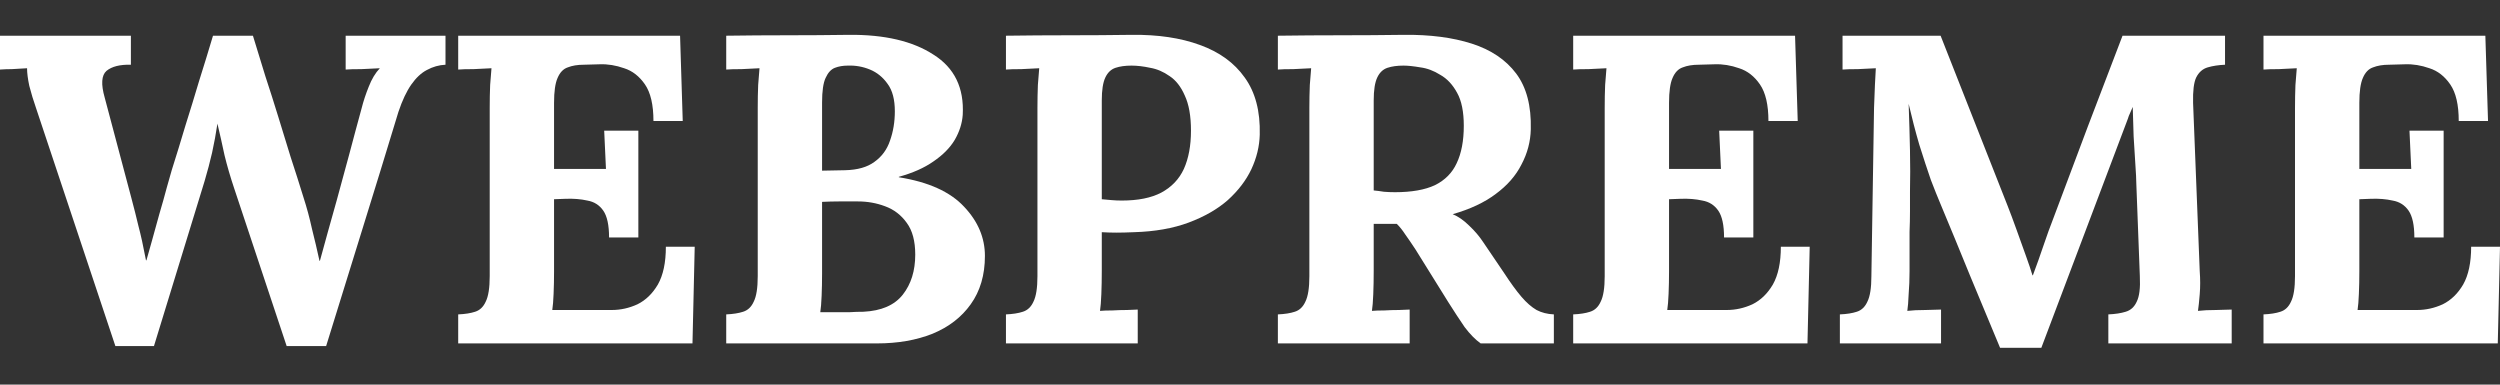
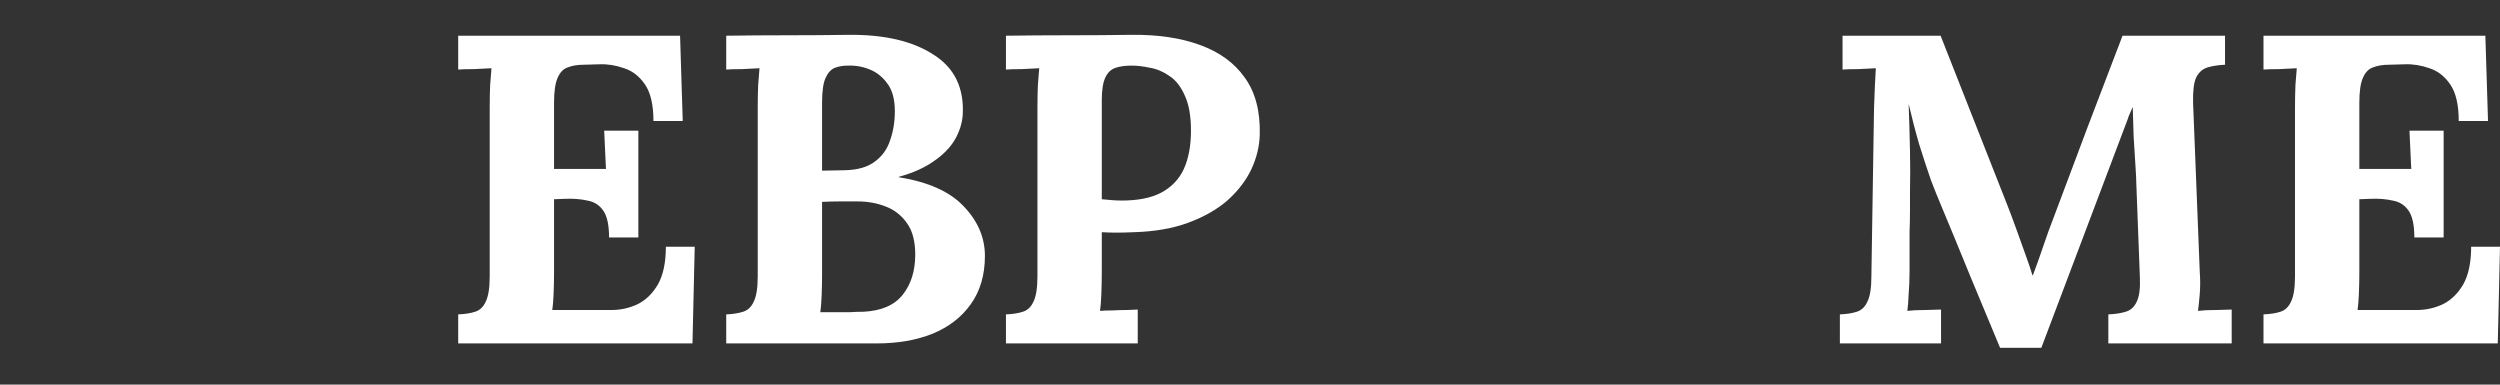
<svg xmlns="http://www.w3.org/2000/svg" width="182" height="28" viewBox="0 0 182 28" fill="none">
  <rect x="0" y="0" width="182" height="28" fill="#333333" stroke="none" />
  <path d="M175.765 17.288C175.765 16.392 175.625 15.741 175.345 15.336C175.065 14.931 174.678 14.685 174.182 14.6C173.709 14.493 173.181 14.451 172.6 14.472L171.76 14.504V19.752C171.76 20.328 171.749 20.872 171.727 21.384C171.706 21.896 171.674 22.291 171.631 22.568H175.959C176.605 22.568 177.23 22.429 177.833 22.152C178.436 21.853 178.931 21.373 179.319 20.712C179.706 20.029 179.9 19.112 179.9 17.96H182L181.838 25H164.782V22.888C165.278 22.867 165.687 22.803 166.01 22.696C166.354 22.589 166.613 22.344 166.785 21.96C166.979 21.576 167.076 20.957 167.076 20.104V7.848C167.076 7.272 167.087 6.717 167.108 6.184C167.151 5.651 167.183 5.245 167.205 4.968C166.86 4.989 166.43 5.011 165.913 5.032C165.396 5.032 165.019 5.043 164.782 5.064V2.6H180.934L181.128 8.808H178.996C178.996 7.635 178.791 6.749 178.382 6.152C177.973 5.555 177.467 5.16 176.864 4.968C176.261 4.755 175.668 4.659 175.087 4.68L173.924 4.712C173.472 4.712 173.084 4.776 172.761 4.904C172.438 5.011 172.19 5.267 172.018 5.672C171.846 6.056 171.76 6.664 171.76 7.496V12.296H175.539L175.41 9.512H177.897V17.288H175.765Z" fill="white" />
  <path d="M145.605 25.32C144.872 23.549 144.14 21.789 143.408 20.04C142.697 18.291 141.976 16.541 141.244 14.792C141.071 14.387 140.845 13.821 140.565 13.096C140.307 12.349 140.027 11.496 139.725 10.536C139.445 9.576 139.187 8.584 138.95 7.56C138.993 8.755 139.025 9.885 139.047 10.952C139.069 11.997 139.069 13 139.047 13.96C139.047 14.429 139.047 14.909 139.047 15.4C139.047 15.891 139.036 16.381 139.015 16.872C139.015 17.341 139.015 17.821 139.015 18.312C139.015 18.781 139.015 19.261 139.015 19.752C139.015 20.328 138.993 20.883 138.95 21.416C138.929 21.949 138.896 22.355 138.853 22.632C139.219 22.589 139.661 22.568 140.178 22.568C140.716 22.547 141.093 22.536 141.308 22.536V25H133.943V22.888C134.438 22.867 134.848 22.803 135.171 22.696C135.515 22.589 135.774 22.344 135.946 21.96C136.14 21.576 136.237 20.957 136.237 20.104L136.43 7.848C136.452 7.272 136.474 6.717 136.495 6.184C136.517 5.651 136.538 5.245 136.56 4.968C136.215 4.989 135.784 5.011 135.268 5.032C134.751 5.032 134.374 5.043 134.137 5.064V2.6H141.276L146.154 14.984C146.348 15.475 146.563 16.051 146.8 16.712C147.037 17.352 147.263 17.981 147.478 18.6C147.694 19.197 147.855 19.677 147.963 20.04H147.995C148.275 19.293 148.533 18.568 148.77 17.864C149.007 17.16 149.255 16.477 149.513 15.816C150.353 13.597 151.182 11.389 152.001 9.192C152.841 6.995 153.68 4.797 154.52 2.6H161.982V4.712C161.509 4.733 161.089 4.797 160.723 4.904C160.356 5.011 160.076 5.256 159.883 5.64C159.71 6.003 159.635 6.621 159.657 7.496L160.141 19.752C160.184 20.328 160.184 20.883 160.141 21.416C160.098 21.949 160.055 22.355 160.012 22.632C160.378 22.589 160.819 22.568 161.336 22.568C161.875 22.547 162.252 22.536 162.467 22.536V25H153.487V22.888C153.982 22.867 154.402 22.803 154.746 22.696C155.113 22.589 155.382 22.344 155.554 21.96C155.748 21.576 155.823 20.957 155.78 20.104L155.522 13.32C155.522 13.064 155.5 12.627 155.457 12.008C155.414 11.368 155.371 10.675 155.328 9.928C155.306 9.16 155.285 8.445 155.263 7.784C155.199 7.933 155.134 8.083 155.069 8.232C155.005 8.36 154.951 8.499 154.908 8.648L148.609 25.32H145.605Z" fill="white" />
-   <path d="M125.511 17.288C125.511 16.392 125.371 15.741 125.091 15.336C124.811 14.931 124.424 14.685 123.928 14.6C123.455 14.493 122.927 14.451 122.345 14.472L121.506 14.504V19.752C121.506 20.328 121.495 20.872 121.473 21.384C121.452 21.896 121.419 22.291 121.376 22.568H125.705C126.351 22.568 126.976 22.429 127.579 22.152C128.182 21.853 128.677 21.373 129.065 20.712C129.452 20.029 129.646 19.112 129.646 17.96H131.746L131.584 25H114.528V22.888C115.023 22.867 115.433 22.803 115.756 22.696C116.1 22.589 116.359 22.344 116.531 21.96C116.725 21.576 116.822 20.957 116.822 20.104V7.848C116.822 7.272 116.832 6.717 116.854 6.184C116.897 5.651 116.929 5.245 116.951 4.968C116.606 4.989 116.176 5.011 115.659 5.032C115.142 5.032 114.765 5.043 114.528 5.064V2.6H130.68L130.874 8.808H128.742C128.742 7.635 128.537 6.749 128.128 6.152C127.719 5.555 127.213 5.16 126.61 4.968C126.007 4.755 125.414 4.659 124.833 4.68L123.67 4.712C123.218 4.712 122.83 4.776 122.507 4.904C122.184 5.011 121.936 5.267 121.764 5.672C121.592 6.056 121.506 6.664 121.506 7.496V12.296H125.285L125.156 9.512H127.643V17.288H125.511Z" fill="white" />
-   <path d="M93.029 25V22.888C93.524 22.867 93.933 22.803 94.256 22.696C94.601 22.59 94.859 22.344 95.032 21.96C95.225 21.576 95.322 20.957 95.322 20.104V7.848C95.322 7.272 95.333 6.717 95.355 6.184C95.398 5.651 95.43 5.245 95.452 4.968C95.107 4.989 94.676 5.011 94.159 5.032C93.643 5.032 93.266 5.043 93.029 5.064V2.6C94.558 2.579 96.087 2.568 97.616 2.568C99.145 2.568 100.674 2.557 102.203 2.536C104.098 2.515 105.746 2.728 107.145 3.176C108.545 3.624 109.622 4.349 110.376 5.352C111.129 6.355 111.485 7.709 111.442 9.416C111.42 10.312 111.194 11.165 110.763 11.976C110.354 12.787 109.73 13.502 108.89 14.12C108.071 14.739 107.027 15.229 105.756 15.592C106.165 15.763 106.564 16.04 106.952 16.424C107.361 16.808 107.705 17.213 107.985 17.64L109.503 19.88C109.977 20.605 110.397 21.181 110.763 21.608C111.129 22.035 111.496 22.355 111.862 22.568C112.228 22.76 112.648 22.867 113.121 22.888V25H107.791C107.404 24.723 107.016 24.328 106.628 23.816C106.262 23.283 105.864 22.675 105.433 21.992L103.043 18.152C102.763 17.726 102.515 17.363 102.3 17.064C102.106 16.765 101.901 16.509 101.686 16.296C101.342 16.296 101.051 16.296 100.814 16.296C100.577 16.296 100.308 16.296 100.006 16.296V19.72C100.006 20.317 99.996 20.883 99.974 21.416C99.953 21.95 99.92 22.355 99.877 22.632C100.114 22.611 100.415 22.6 100.782 22.6C101.148 22.579 101.503 22.568 101.848 22.568C102.214 22.547 102.472 22.536 102.623 22.536V25H93.029ZM101.557 13.992C102.763 13.992 103.732 13.822 104.464 13.48C105.196 13.117 105.724 12.584 106.047 11.88C106.392 11.155 106.564 10.248 106.564 9.16C106.564 8.136 106.402 7.336 106.079 6.76C105.756 6.163 105.347 5.725 104.852 5.448C104.378 5.149 103.893 4.968 103.398 4.904C102.903 4.819 102.494 4.776 102.171 4.776C101.718 4.776 101.331 4.829 101.008 4.936C100.685 5.043 100.437 5.277 100.265 5.64C100.092 6.003 100.006 6.557 100.006 7.304V13.864C100.243 13.886 100.491 13.918 100.749 13.96C101.008 13.982 101.277 13.992 101.557 13.992Z" fill="white" />
  <path d="M73.233 22.888C73.728 22.867 74.137 22.803 74.46 22.696C74.805 22.589 75.063 22.344 75.236 21.96C75.429 21.576 75.526 20.957 75.526 20.104V7.848C75.526 7.272 75.537 6.717 75.558 6.184C75.602 5.651 75.634 5.245 75.655 4.968C75.311 4.989 74.88 5.011 74.363 5.032C73.846 5.032 73.47 5.043 73.233 5.064V2.6C74.762 2.579 76.291 2.568 77.82 2.568C79.349 2.568 80.878 2.557 82.407 2.536C84.302 2.515 85.949 2.76 87.349 3.272C88.77 3.784 89.858 4.573 90.612 5.64C91.387 6.707 91.753 8.093 91.71 9.8C91.689 10.653 91.484 11.496 91.096 12.328C90.709 13.139 90.138 13.885 89.384 14.568C88.631 15.229 87.683 15.773 86.542 16.2C85.4 16.627 84.065 16.861 82.536 16.904C82.062 16.925 81.642 16.936 81.276 16.936C80.932 16.936 80.576 16.925 80.21 16.904V19.72C80.21 20.317 80.199 20.883 80.178 21.416C80.156 21.949 80.124 22.355 80.081 22.632C80.318 22.611 80.619 22.6 80.986 22.6C81.352 22.579 81.707 22.568 82.052 22.568C82.418 22.547 82.676 22.536 82.827 22.536V25H73.233V22.888ZM80.21 14.504C80.447 14.525 80.684 14.547 80.921 14.568C81.158 14.589 81.405 14.6 81.664 14.6C82.848 14.6 83.807 14.408 84.539 14.024C85.293 13.619 85.842 13.043 86.186 12.296C86.531 11.528 86.703 10.6 86.703 9.512C86.703 8.445 86.552 7.592 86.251 6.952C85.971 6.312 85.605 5.843 85.153 5.544C84.7 5.224 84.227 5.021 83.731 4.936C83.236 4.829 82.784 4.776 82.374 4.776C81.922 4.776 81.535 4.829 81.212 4.936C80.888 5.043 80.641 5.277 80.469 5.64C80.296 6.003 80.21 6.557 80.21 7.304V14.504Z" fill="white" />
  <path d="M52.869 25V22.888C53.364 22.866 53.774 22.802 54.097 22.696C54.441 22.589 54.7 22.344 54.872 21.96C55.066 21.576 55.163 20.957 55.163 20.104V7.848C55.163 7.272 55.173 6.717 55.195 6.184C55.238 5.651 55.27 5.245 55.292 4.968C54.947 4.989 54.517 5.011 54 5.032C53.483 5.032 53.106 5.043 52.869 5.064V2.6C54.355 2.579 55.841 2.568 57.327 2.568C58.834 2.568 60.331 2.557 61.817 2.536C64.401 2.514 66.447 2.994 67.955 3.976C69.484 4.936 70.195 6.397 70.087 8.36C70.044 8.979 69.85 9.586 69.505 10.184C69.161 10.76 68.644 11.283 67.955 11.752C67.287 12.221 66.447 12.595 65.435 12.872V12.904C67.589 13.245 69.171 13.96 70.184 15.048C71.196 16.114 71.702 17.309 71.702 18.632C71.702 20.018 71.357 21.192 70.668 22.152C70.001 23.09 69.075 23.805 67.89 24.296C66.706 24.765 65.36 25 63.852 25H52.869ZM59.717 22.728C60.105 22.728 60.471 22.728 60.816 22.728C61.16 22.728 61.505 22.728 61.849 22.728C62.194 22.706 62.528 22.696 62.851 22.696C64.165 22.632 65.123 22.216 65.726 21.448C66.329 20.68 66.63 19.709 66.63 18.536C66.63 17.555 66.426 16.787 66.017 16.232C65.607 15.656 65.08 15.251 64.434 15.016C63.809 14.781 63.152 14.664 62.463 14.664C61.925 14.664 61.462 14.664 61.074 14.664C60.687 14.664 60.277 14.675 59.847 14.696V19.912C59.847 20.488 59.836 21.032 59.814 21.544C59.793 22.056 59.761 22.451 59.717 22.728ZM59.847 12.424L61.526 12.392C62.431 12.37 63.142 12.168 63.658 11.784C64.197 11.4 64.574 10.888 64.789 10.248C65.026 9.586 65.144 8.872 65.144 8.104C65.144 7.25 64.972 6.589 64.627 6.12C64.283 5.629 63.852 5.277 63.335 5.064C62.819 4.851 62.28 4.755 61.72 4.776C61.376 4.776 61.063 4.829 60.783 4.936C60.504 5.043 60.277 5.288 60.105 5.672C59.933 6.035 59.847 6.632 59.847 7.464V12.424Z" fill="white" />
  <path d="M44.34 17.288C44.34 16.392 44.2 15.741 43.92 15.336C43.64 14.931 43.253 14.685 42.757 14.6C42.284 14.493 41.756 14.451 41.175 14.472L40.335 14.504V19.752C40.335 20.328 40.324 20.872 40.302 21.384C40.281 21.896 40.249 22.291 40.206 22.568H44.534C45.18 22.568 45.805 22.429 46.408 22.152C47.011 21.853 47.506 21.373 47.894 20.712C48.281 20.029 48.475 19.112 48.475 17.96H50.575L50.413 25H33.357V22.888C33.852 22.867 34.262 22.803 34.585 22.696C34.929 22.589 35.188 22.344 35.36 21.96C35.554 21.576 35.651 20.957 35.651 20.104V7.848C35.651 7.272 35.661 6.717 35.683 6.184C35.726 5.651 35.758 5.245 35.78 4.968C35.435 4.989 35.005 5.011 34.488 5.032C33.971 5.032 33.594 5.043 33.357 5.064V2.6H49.509L49.703 8.808H47.571C47.571 7.635 47.366 6.749 46.957 6.152C46.548 5.555 46.042 5.16 45.439 4.968C44.836 4.755 44.243 4.659 43.662 4.68L42.499 4.712C42.047 4.712 41.659 4.776 41.336 4.904C41.013 5.011 40.765 5.267 40.593 5.672C40.421 6.056 40.335 6.664 40.335 7.496V12.296H44.114L43.985 9.512H46.472V17.288H44.34Z" fill="white" />
-   <path d="M8.399 25.192L2.649 7.944C2.434 7.325 2.261 6.76 2.132 6.248C2.024 5.736 1.97 5.309 1.97 4.968C1.561 4.989 1.195 5.011 0.872 5.032C0.571 5.032 0.28 5.043 0 5.064V2.6H9.529V4.712C8.733 4.691 8.14 4.84 7.753 5.16C7.387 5.48 7.344 6.131 7.624 7.112C7.947 8.328 8.27 9.544 8.593 10.76C8.916 11.976 9.239 13.192 9.562 14.408C9.756 15.133 9.928 15.816 10.079 16.456C10.251 17.096 10.434 17.928 10.628 18.952H10.66C10.746 18.653 10.875 18.195 11.048 17.576C11.22 16.957 11.403 16.296 11.597 15.592C11.812 14.867 11.995 14.216 12.146 13.64C12.318 13.043 12.437 12.627 12.501 12.392C12.846 11.304 13.18 10.216 13.503 9.128C13.847 8.04 14.181 6.952 14.504 5.864C14.849 4.776 15.182 3.688 15.506 2.6H18.413C18.714 3.581 19.016 4.563 19.317 5.544C19.64 6.525 19.953 7.507 20.254 8.488C20.556 9.469 20.857 10.451 21.159 11.432C21.482 12.413 21.794 13.395 22.096 14.376C22.332 15.101 22.537 15.859 22.709 16.648C22.903 17.416 23.086 18.195 23.258 18.984H23.291C23.485 18.301 23.678 17.597 23.872 16.872C24.087 16.125 24.303 15.357 24.518 14.568C24.669 14.013 24.82 13.459 24.97 12.904C25.121 12.349 25.272 11.795 25.423 11.24C25.573 10.664 25.724 10.099 25.875 9.544C26.026 8.989 26.176 8.435 26.327 7.88C26.456 7.368 26.629 6.845 26.844 6.312C27.059 5.757 27.329 5.309 27.652 4.968C27.307 4.989 26.866 5.011 26.327 5.032C25.789 5.032 25.401 5.043 25.164 5.064V2.6H32.432V4.712C31.959 4.733 31.506 4.861 31.076 5.096C30.667 5.309 30.29 5.661 29.945 6.152C29.601 6.643 29.288 7.304 29.008 8.136C28.147 10.973 27.275 13.811 26.392 16.648C25.509 19.485 24.626 22.333 23.743 25.192H20.868L17.056 13.736C16.776 12.904 16.539 12.093 16.346 11.304C16.173 10.493 16.001 9.725 15.829 9C15.721 9.725 15.592 10.429 15.441 11.112C15.29 11.773 15.107 12.467 14.892 13.192L11.209 25.192H8.399Z" fill="white" />
</svg>